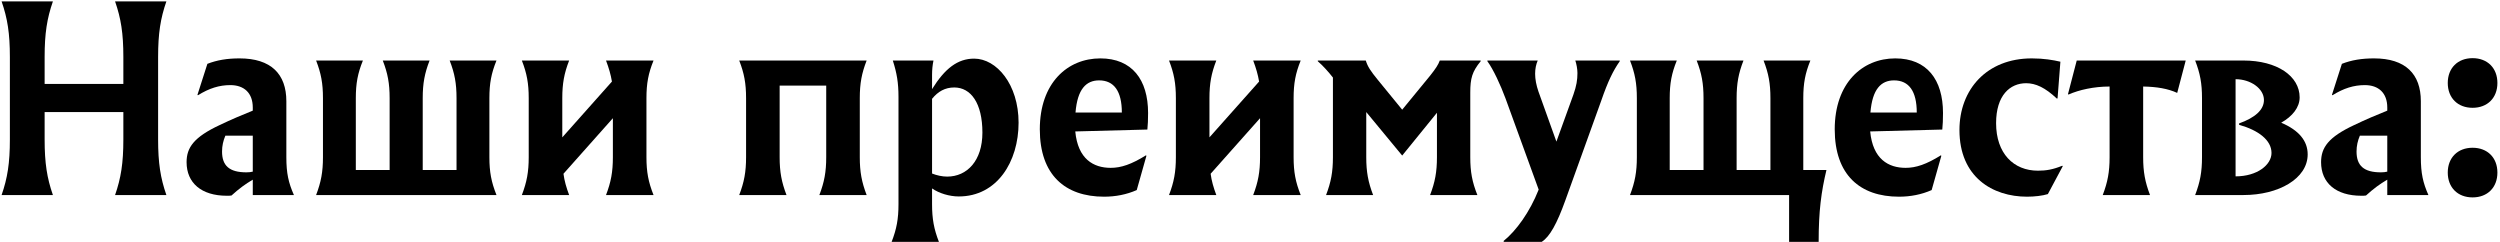
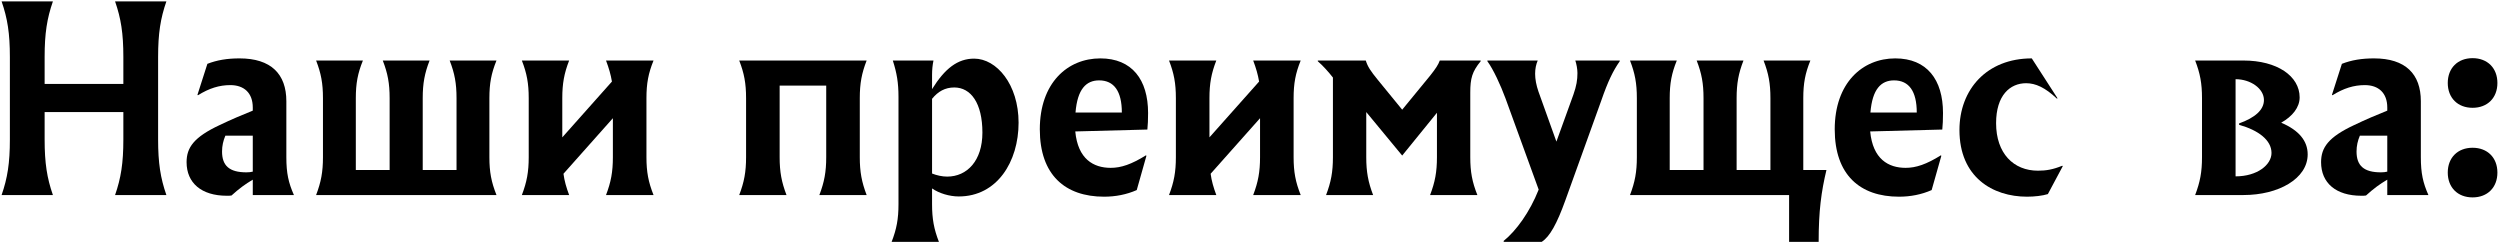
<svg xmlns="http://www.w3.org/2000/svg" viewBox="0 0 423 41" fill="none">
  <path d="M26.752 9.64V23.6C26.752 27.6 27.151 30.12 28.151 33H19.471C20.471 30.12 20.872 27.6 20.872 23.6V18.96H7.551V23.6C7.551 27.6 7.951 30.12 8.951 33H0.271C1.271 30.12 1.671 27.6 1.671 23.6V9.64C1.671 5.64 1.271 3.12 0.271 0.24H8.951C7.951 3.12 7.551 5.64 7.551 9.64V14.2H20.872V9.64C20.872 5.64 20.471 3.12 19.471 0.24H28.151C27.151 3.12 26.752 5.64 26.752 9.64Z" fill="black" />
  <path d="M40.531 9.88C45.85 9.88 48.451 12.52 48.451 17.12V26.6C48.451 29.32 48.81 30.92 49.73 33H42.77V30.4C41.531 31.12 40.45 31.92 39.17 33.08C38.971 33.12 38.651 33.12 38.37 33.12C34.09 33.12 31.57 30.96 31.57 27.44C31.57 24.96 32.81 23.2 37.17 21.16C39.09 20.24 40.971 19.44 42.77 18.72V18.2C42.77 15.72 41.291 14.4 38.971 14.4C37.13 14.4 35.41 14.92 33.49 16.12L33.41 16.04L35.09 10.8C36.73 10.16 38.45 9.88 40.531 9.88ZM42.77 22.96H38.131C37.77 23.8 37.571 24.68 37.571 25.64C37.571 28.04 38.81 29.16 41.691 29.16C42.09 29.16 42.491 29.12 42.77 29.04V22.96Z" fill="black" />
  <path d="M82.805 16.6V26.6C82.805 29.08 83.125 30.8 84.005 33H53.485C54.325 30.8 54.645 29.08 54.645 26.6V16.6C54.645 14.12 54.325 12.4 53.485 10.24H61.405C60.525 12.4 60.205 14.12 60.205 16.6V28.76H65.925V16.6C65.925 14.12 65.605 12.4 64.765 10.24H72.685C71.845 12.4 71.525 14.12 71.525 16.6V28.76H77.245V16.6C77.245 14.12 76.925 12.4 76.085 10.24H84.005C83.125 12.4 82.805 14.12 82.805 16.6Z" fill="black" />
  <path d="M109.379 16.6V26.6C109.379 29.08 109.699 30.8 110.579 33H102.539C103.379 30.8 103.699 29.08 103.699 26.6V20L95.339 29.4C95.499 30.6 95.819 31.72 96.299 33H88.299C89.139 30.8 89.459 29.08 89.459 26.6V16.6C89.459 14.12 89.139 12.4 88.299 10.24H96.299C95.459 12.4 95.139 14.12 95.139 16.6V23.24L103.539 13.8C103.339 12.6 103.019 11.52 102.539 10.24H110.579C109.699 12.4 109.379 14.12 109.379 16.6Z" fill="black" />
  <path d="M125.076 33C125.916 30.8 126.236 29.08 126.236 26.6V16.6C126.236 14.12 125.916 12.4 125.076 10.24H146.636C145.796 12.4 145.476 14.12 145.476 16.6V26.6C145.476 29.08 145.796 30.8 146.636 33H138.636C139.476 30.8 139.796 29.08 139.796 26.6V14.48H131.916V26.6C131.916 29.08 132.236 30.8 133.076 33H125.076Z" fill="black" />
  <path d="M150.864 40.92C151.704 38.76 152.024 37.04 152.024 34.56V16.4C152.024 14 151.744 12.36 151.064 10.24H157.944C157.784 11 157.704 11.8 157.704 12.68V15.08C159.864 11.6 162.024 9.92 164.824 9.92C168.624 9.92 172.344 14.28 172.344 20.76C172.344 27.36 168.704 33.24 162.224 33.24C160.664 33.24 158.904 32.72 157.704 31.88V34.56C157.704 37.04 158.024 38.76 158.864 40.92H150.864ZM160.264 29.88C163.624 29.88 166.224 27.2 166.224 22.44C166.224 17.44 164.264 14.8 161.464 14.8C159.904 14.8 158.704 15.48 157.704 16.72V29.36C158.504 29.68 159.424 29.88 160.264 29.88Z" fill="black" />
  <path d="M194.256 19.12C194.256 20.2 194.216 21.2 194.136 21.92L181.936 22.24C182.376 26.92 185.016 28.4 187.936 28.4C189.696 28.4 191.456 27.8 193.896 26.28L193.976 26.36L192.336 32.16C190.616 32.92 188.736 33.28 186.816 33.28C180.216 33.28 175.936 29.6 175.936 21.88C175.936 14.04 180.616 9.88 186.176 9.88C191.536 9.88 194.256 13.48 194.256 19.12ZM181.976 19.04H189.816C189.816 15.44 188.496 13.6 185.976 13.6C183.776 13.6 182.296 15.08 181.976 19.04Z" fill="black" />
  <path d="M218.879 16.6V26.6C218.879 29.08 219.199 30.8 220.079 33H212.039C212.879 30.8 213.199 29.08 213.199 26.6V20L204.839 29.4C204.999 30.6 205.319 31.72 205.799 33H197.799C198.639 30.8 198.959 29.08 198.959 26.6V16.6C198.959 14.12 198.639 12.4 197.799 10.24H205.799C204.959 12.4 204.639 14.12 204.639 16.6V23.24L213.039 13.8C212.839 12.6 212.519 11.52 212.039 10.24H220.079C219.199 12.4 218.879 14.12 218.879 16.6Z" fill="black" />
  <path d="M250.531 10.36C249.091 12.12 248.771 13.24 248.771 15.68V26.6C248.771 29.08 249.091 30.8 249.971 33H241.971C242.811 30.8 243.131 29.08 243.131 26.6V19.08L237.251 26.32L231.171 18.96V26.6C231.171 29.08 231.491 30.8 232.331 33H224.371C225.211 30.8 225.531 29.08 225.531 26.6V13.12C224.811 12.2 223.851 11.12 222.971 10.36V10.24H231.091C231.411 11.28 231.891 12 233.131 13.52L237.251 18.56L242.011 12.76C242.931 11.6 243.371 10.92 243.611 10.24H250.531V10.36Z" fill="black" />
  <path d="M266.543 10.24H274.063V10.36C272.943 11.96 272.063 13.76 270.943 17L264.863 33.88C263.423 37.88 262.223 40.04 260.863 40.92H254.423V40.76C256.543 39.04 258.823 35.92 260.343 32.08L254.743 16.68C253.903 14.4 252.663 11.72 251.663 10.36V10.24H260.183C259.903 10.88 259.743 11.64 259.743 12.48C259.743 13.4 259.943 14.44 260.303 15.48L263.343 23.96L266.223 16C266.743 14.52 266.903 13.52 266.903 12.36C266.903 11.68 266.743 10.84 266.543 10.24Z" fill="black" />
  <path d="M302.716 40.92V33H275.796C276.636 30.8 276.956 29.08 276.956 26.6V16.6C276.956 14.12 276.636 12.4 275.796 10.24H283.716C282.836 12.4 282.516 14.12 282.516 16.6V28.76H288.236V16.6C288.236 14.12 287.916 12.4 287.076 10.24H294.996C294.156 12.4 293.836 14.12 293.836 16.6V28.76H299.556V16.6C299.556 14.12 299.236 12.4 298.396 10.24H306.316C305.436 12.4 305.116 14.12 305.116 16.6V28.76H309.036C308.156 32.44 307.716 35.68 307.716 40.92H302.716Z" fill="black" />
  <path d="M328.756 19.12C328.756 20.2 328.716 21.2 328.636 21.92L316.436 22.24C316.876 26.92 319.516 28.4 322.436 28.4C324.196 28.4 325.956 27.8 328.396 26.28L328.476 26.36L326.836 32.16C325.116 32.92 323.236 33.28 321.316 33.28C314.716 33.28 310.436 29.6 310.436 21.88C310.436 14.04 315.116 9.88 320.676 9.88C326.036 9.88 328.756 13.48 328.756 19.12ZM316.476 19.04H324.316C324.316 15.44 322.996 13.6 320.476 13.6C318.276 13.6 316.796 15.08 316.476 19.04Z" fill="black" />
-   <path d="M343.779 9.88C345.819 9.88 347.419 10.16 348.619 10.44L348.139 16.64L348.019 16.68C346.019 14.8 344.419 14.08 342.819 14.08C340.099 14.08 337.739 16.12 337.739 20.84C337.739 25.96 340.699 28.88 344.819 28.88C346.219 28.88 347.379 28.68 348.939 28.04L349.019 28.12L346.499 32.84C345.619 33.12 344.219 33.28 342.979 33.28C337.139 33.28 331.539 29.96 331.539 22C331.539 15.16 336.139 9.88 343.779 9.88Z" fill="black" />
-   <path d="M355.783 33C356.623 30.8 356.943 29.08 356.943 26.6V14.64C354.303 14.64 351.783 15.2 349.983 16L349.903 15.92L351.383 10.24H369.823L368.383 15.72C366.823 15 364.943 14.68 362.623 14.64V26.6C362.623 29.08 362.943 30.8 363.783 33H355.783Z" fill="black" />
+   <path d="M343.779 9.88L348.139 16.64L348.019 16.68C346.019 14.8 344.419 14.08 342.819 14.08C340.099 14.08 337.739 16.12 337.739 20.84C337.739 25.96 340.699 28.88 344.819 28.88C346.219 28.88 347.379 28.68 348.939 28.04L349.019 28.12L346.499 32.84C345.619 33.12 344.219 33.28 342.979 33.28C337.139 33.28 331.539 29.96 331.539 22C331.539 15.16 336.139 9.88 343.779 9.88Z" fill="black" />
  <path d="M385.979 20.76C388.979 22.04 390.459 23.84 390.459 26.12C390.459 30.24 385.499 33 379.619 33H371.419C372.259 30.8 372.579 29.08 372.579 26.6V16.6C372.579 14.12 372.259 12.4 371.419 10.24H379.579C385.299 10.24 389.099 12.88 389.099 16.48C389.099 18.16 387.899 19.68 385.979 20.76ZM378.259 29.84C381.939 29.84 384.339 27.88 384.339 25.88C384.339 23.72 382.139 22.04 378.859 21.12V20.88C381.539 19.92 383.059 18.6 383.059 16.92C383.059 15 380.819 13.4 378.259 13.4V29.84Z" fill="black" />
  <path d="M401.687 9.88C407.007 9.88 409.607 12.52 409.607 17.12V26.6C409.607 29.32 409.967 30.92 410.887 33H403.927V30.4C402.687 31.12 401.607 31.92 400.327 33.08C400.127 33.12 399.807 33.12 399.527 33.12C395.247 33.12 392.727 30.96 392.727 27.44C392.727 24.96 393.967 23.2 398.327 21.16C400.247 20.24 402.127 19.44 403.927 18.72V18.2C403.927 15.72 402.447 14.4 400.127 14.4C398.287 14.4 396.567 14.92 394.647 16.12L394.567 16.04L396.247 10.8C397.887 10.16 399.607 9.88 401.687 9.88ZM403.927 22.96H399.287C398.927 23.8 398.727 24.68 398.727 25.64C398.727 28.04 399.967 29.16 402.847 29.16C403.247 29.16 403.647 29.12 403.927 29.04V22.96Z" fill="black" />
  <path d="M418.361 9.84C420.881 9.84 422.561 11.52 422.561 14.04C422.561 16.56 420.881 18.24 418.361 18.24C415.841 18.24 414.161 16.56 414.161 14.04C414.161 11.52 415.841 9.84 418.361 9.84ZM418.361 25C420.881 25 422.561 26.68 422.561 29.2C422.561 31.72 420.881 33.4 418.361 33.4C415.841 33.4 414.161 31.72 414.161 29.2C414.161 26.68 415.841 25 418.361 25Z" fill="black" />
</svg>